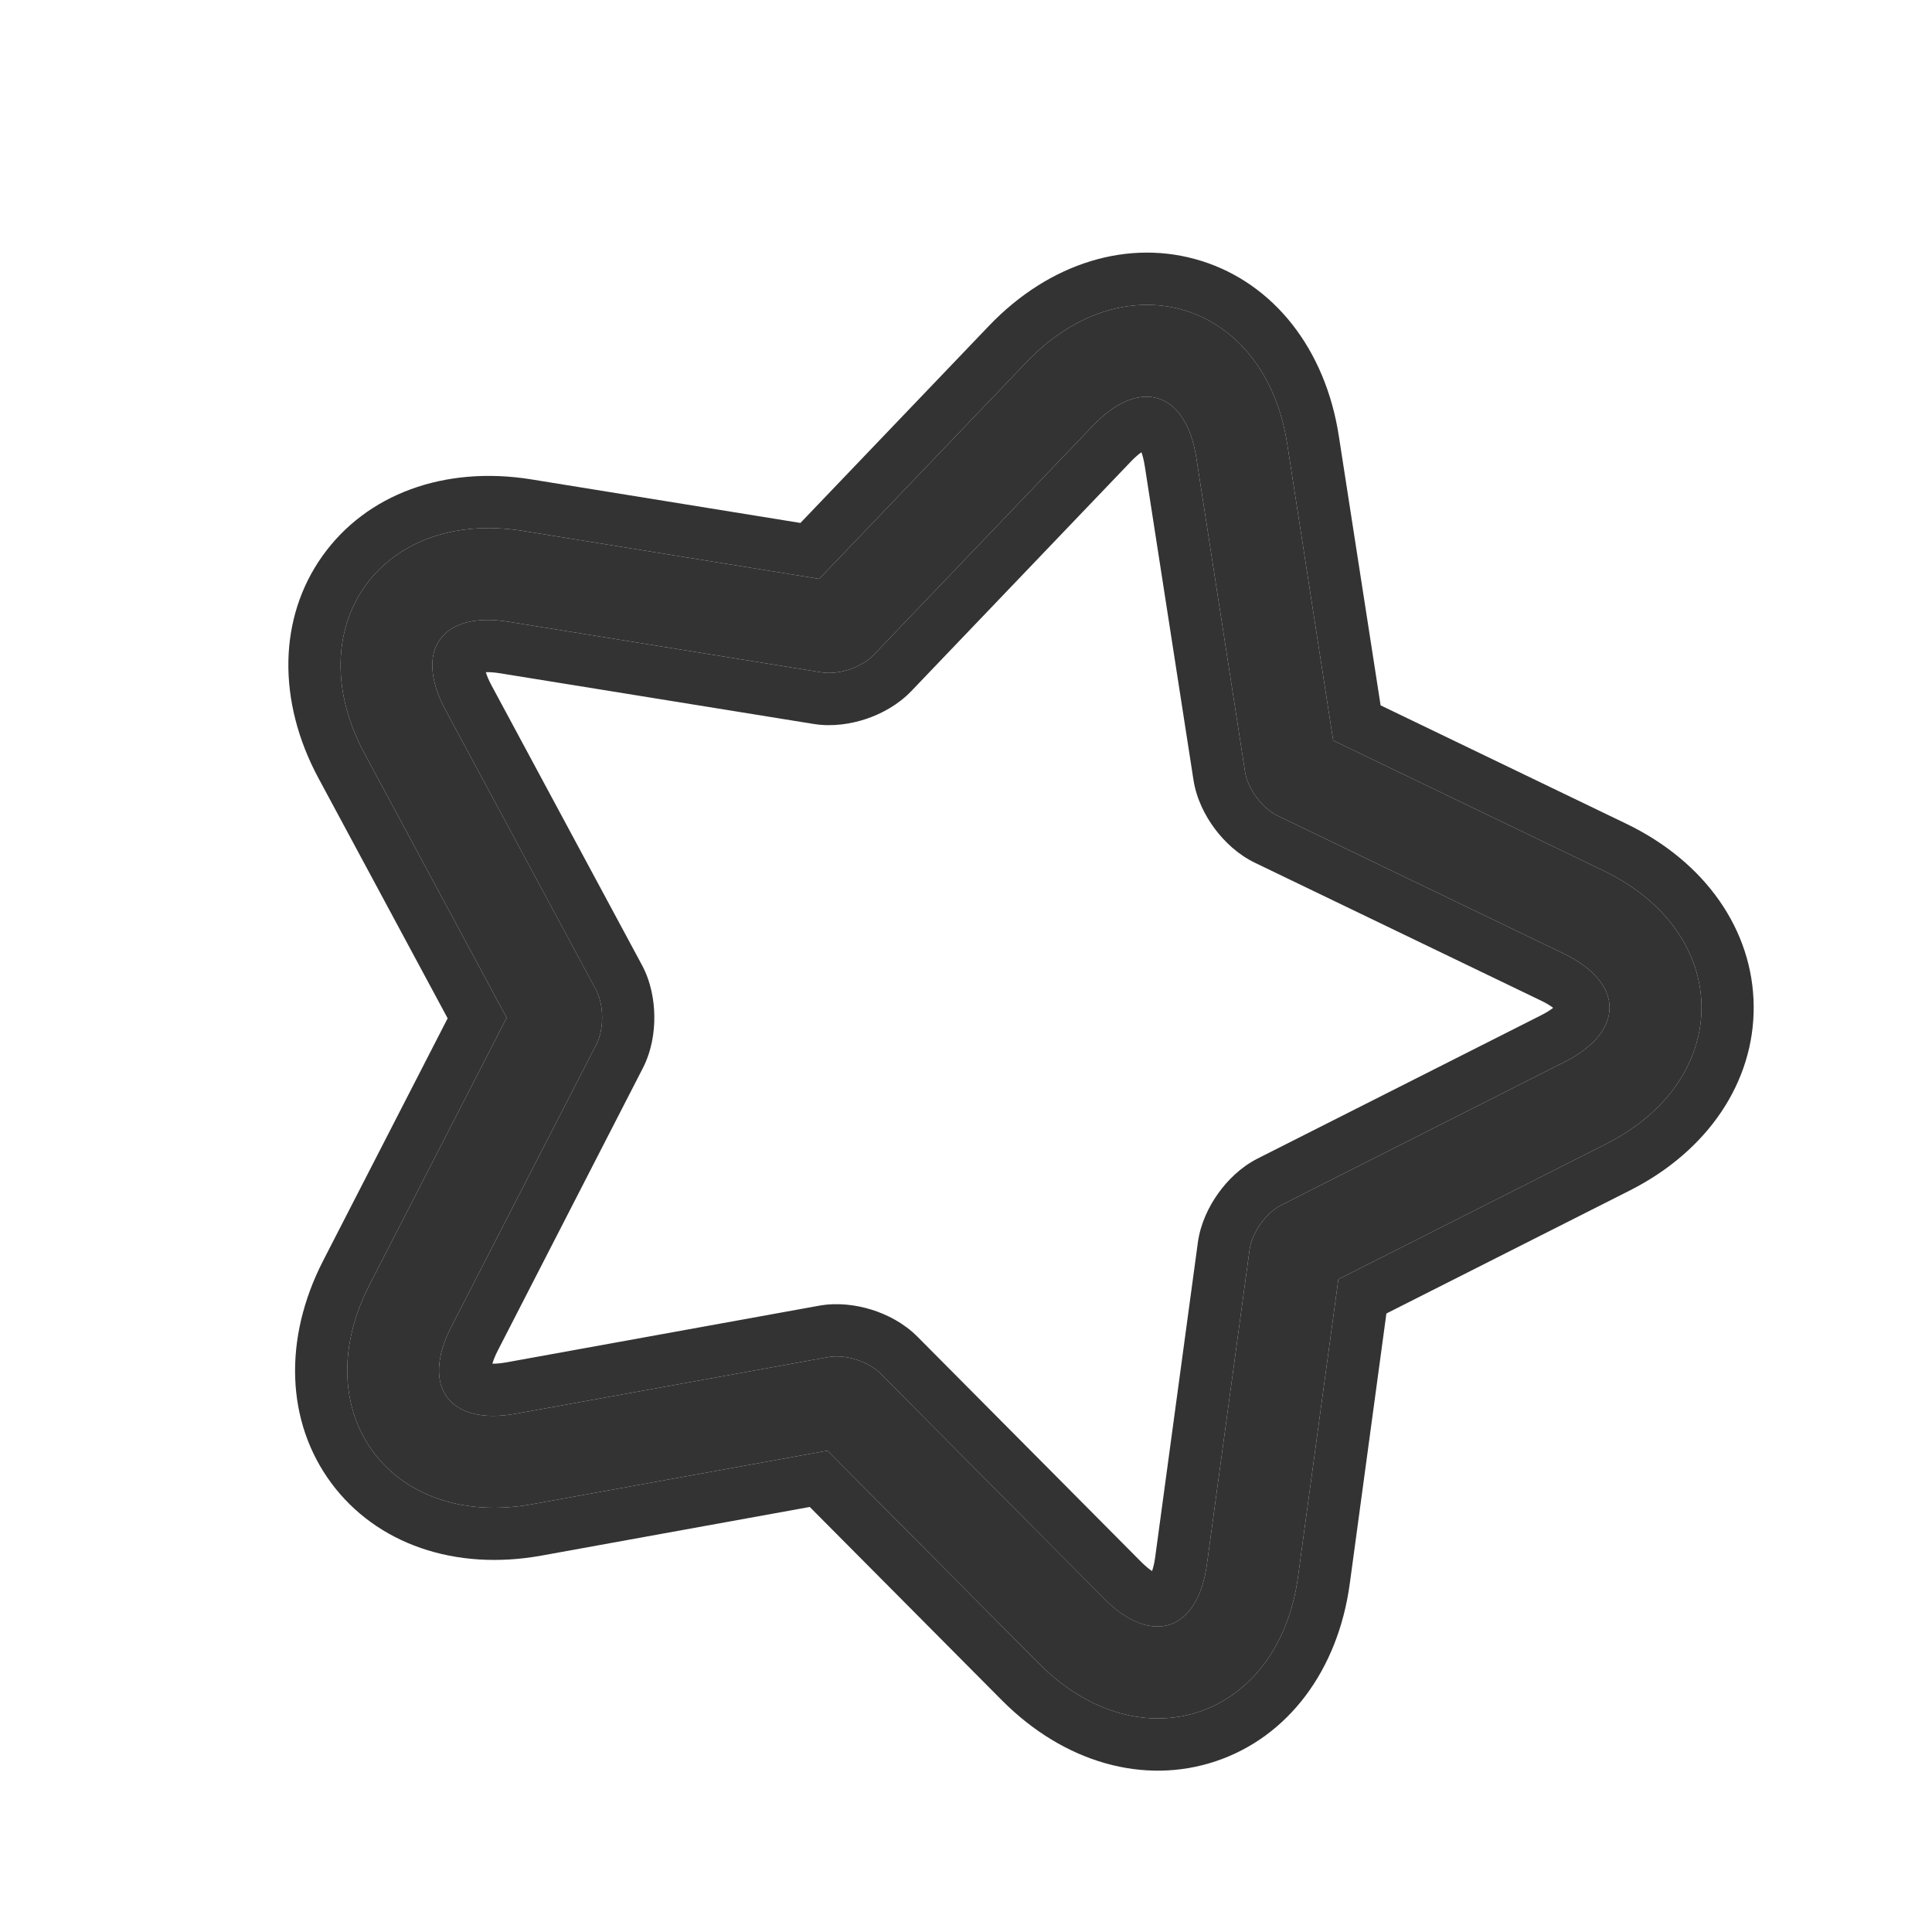
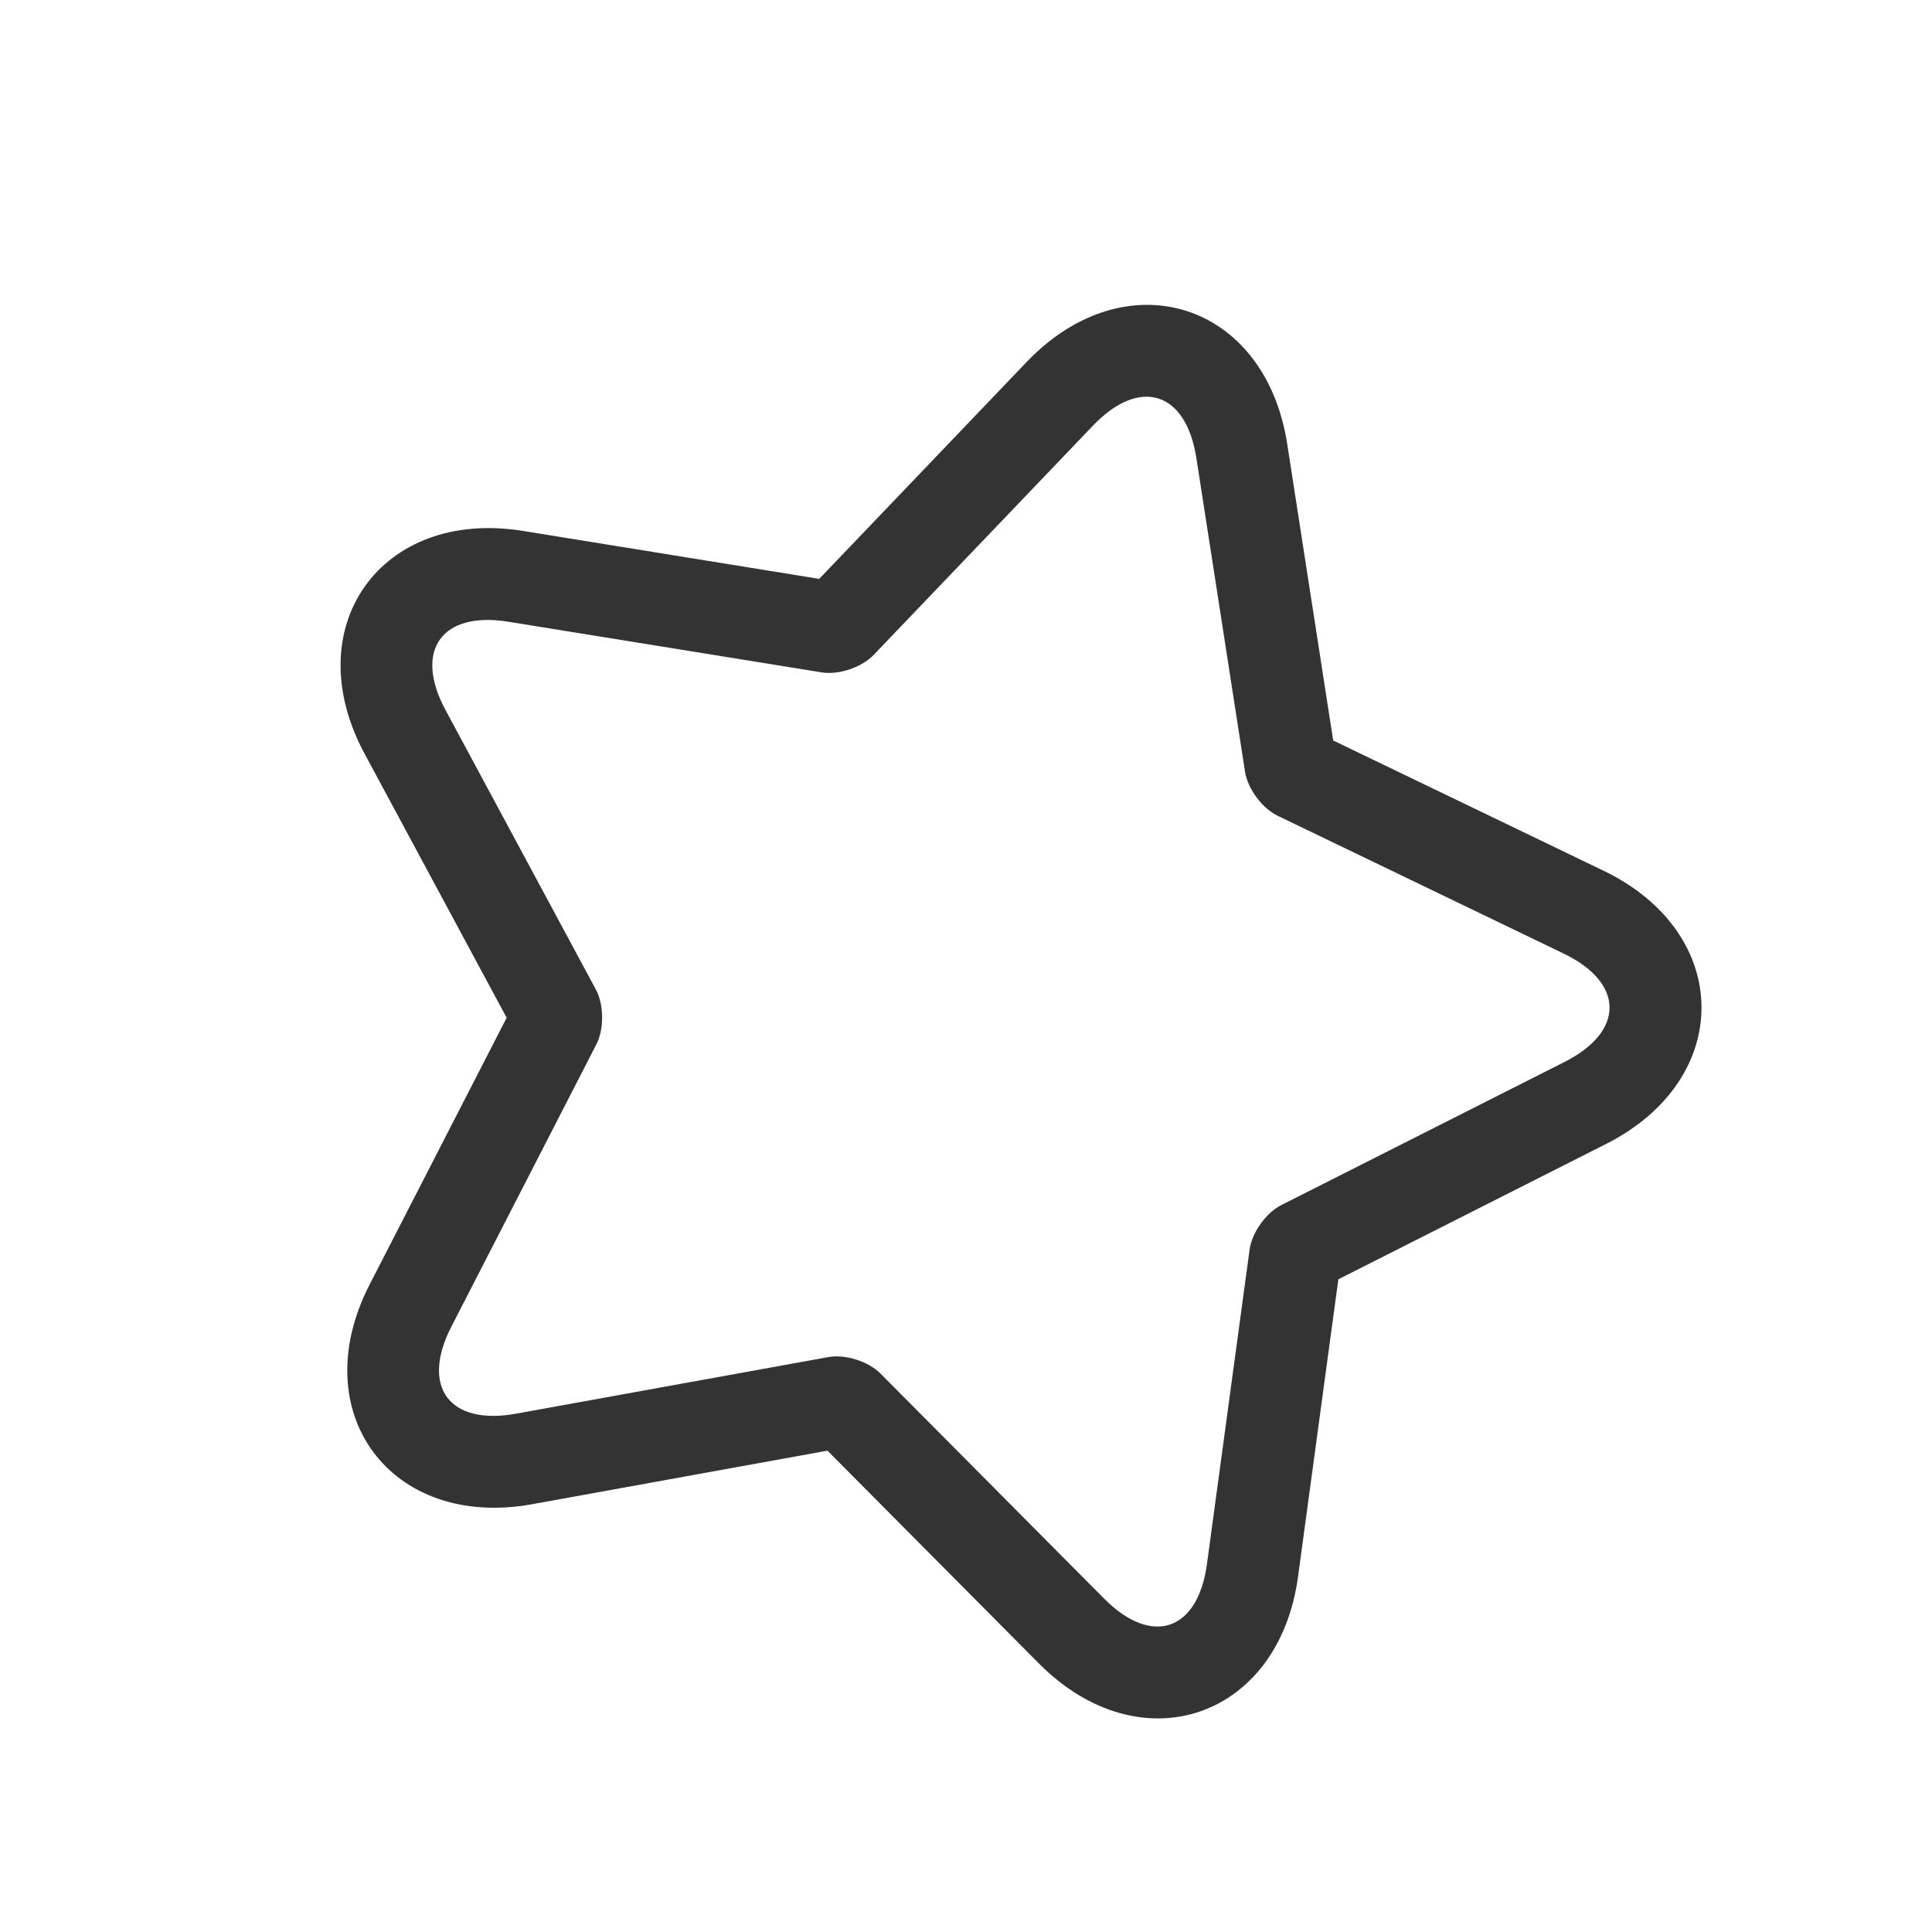
<svg xmlns="http://www.w3.org/2000/svg" width="37" height="37" viewBox="0 0 37 37" fill="none">
  <path d="M15.862 25.99C16.183 25.931 16.627 26.069 16.861 26.304L21.146 30.616C22.059 31.535 22.94 31.238 23.114 29.956L23.931 23.932C23.975 23.608 24.242 23.229 24.538 23.079L29.964 20.337C31.12 19.752 31.11 18.822 29.944 18.261L24.467 15.622C24.173 15.48 23.895 15.108 23.844 14.781L22.912 8.773C22.714 7.493 21.826 7.216 20.932 8.151L16.73 12.544C16.504 12.78 16.064 12.93 15.737 12.877L9.736 11.907C8.457 11.7 7.919 12.459 8.532 13.598L11.412 18.951C11.566 19.239 11.573 19.704 11.422 19.999L8.644 25.407C8.052 26.559 8.607 27.305 9.88 27.074L15.862 25.99ZM10.194 28.807C7.486 29.298 5.819 27.052 7.078 24.602L9.703 19.491L6.981 14.432C5.677 12.007 7.298 9.729 10.017 10.168L15.689 11.086L19.66 6.934C21.562 4.944 24.23 5.781 24.652 8.504L25.532 14.181L30.709 16.675C33.189 17.869 33.217 20.666 30.758 21.908L25.631 24.5L24.859 30.193C24.489 32.921 21.838 33.812 19.897 31.858L15.847 27.782L10.194 28.807Z" fill="#333333" />
-   <path fill-rule="evenodd" clip-rule="evenodd" d="M16.693 25.082C16.986 25.174 17.311 25.338 17.57 25.599L21.855 29.912C21.939 29.996 22.009 30.052 22.063 30.088C22.085 30.026 22.107 29.939 22.123 29.822L22.94 23.798C22.989 23.437 23.147 23.111 23.325 22.861C23.502 22.611 23.759 22.352 24.087 22.186L29.513 19.444C29.619 19.391 29.694 19.341 29.745 19.301C29.693 19.261 29.617 19.213 29.51 19.162L24.033 16.523C23.706 16.365 23.445 16.114 23.262 15.868C23.078 15.621 22.912 15.298 22.856 14.934L21.924 8.927C21.906 8.809 21.882 8.723 21.86 8.661C21.806 8.699 21.736 8.756 21.655 8.842L17.453 13.235C17.201 13.498 16.882 13.669 16.591 13.767C16.3 13.865 15.941 13.923 15.578 13.864L9.576 12.894C9.459 12.875 9.37 12.871 9.304 12.873C9.323 12.936 9.356 13.02 9.412 13.124L12.292 18.478C12.465 18.798 12.528 19.155 12.531 19.462C12.535 19.768 12.479 20.128 12.311 20.456L9.534 25.863C9.479 25.969 9.448 26.053 9.43 26.116C9.496 26.117 9.585 26.111 9.702 26.09L15.684 25.006C16.041 24.941 16.4 24.991 16.693 25.082ZM6.345 28.403C5.482 27.239 5.417 25.648 6.188 24.145L8.573 19.502L6.1 14.905C5.301 13.419 5.335 11.826 6.176 10.646C7.016 9.466 8.509 8.912 10.177 9.181L15.329 10.015L18.937 6.243C20.104 5.022 21.629 4.564 23.011 4.998C24.393 5.432 25.382 6.681 25.64 8.35L26.44 13.508L31.142 15.774C32.663 16.506 33.571 17.815 33.585 19.264C33.599 20.712 32.717 22.039 31.209 22.801L26.551 25.155L25.85 30.327C25.623 32 24.659 33.268 23.285 33.729C21.912 34.19 20.378 33.761 19.187 32.562L15.508 28.86L10.373 29.791C8.712 30.092 7.208 29.567 6.345 28.403ZM15.847 27.782L19.897 31.858C21.838 33.812 24.489 32.921 24.859 30.193L25.631 24.5L30.758 21.908C33.217 20.666 33.189 17.869 30.709 16.675L25.532 14.181L24.652 8.504C24.23 5.782 21.562 4.944 19.66 6.934L15.689 11.086L10.017 10.168C7.298 9.729 5.677 12.007 6.981 14.432L9.703 19.491L7.078 24.602C5.819 27.052 7.486 29.298 10.194 28.807L15.847 27.782ZM16.861 26.304C16.627 26.069 16.183 25.931 15.862 25.99L9.88 27.074C8.607 27.305 8.052 26.559 8.644 25.407L11.422 19.999C11.573 19.704 11.566 19.239 11.412 18.952L8.532 13.598C7.919 12.459 8.457 11.7 9.736 11.907L15.737 12.877C16.064 12.93 16.504 12.78 16.73 12.544L20.932 8.151C21.826 7.216 22.714 7.493 22.912 8.773L23.844 14.781C23.895 15.108 24.173 15.48 24.467 15.622L29.944 18.261C31.11 18.822 31.12 19.752 29.964 20.337L24.538 23.079C24.242 23.229 23.975 23.608 23.931 23.932L23.114 29.956C22.94 31.238 22.059 31.535 21.146 30.617L16.861 26.304Z" fill="#333333" />
</svg>